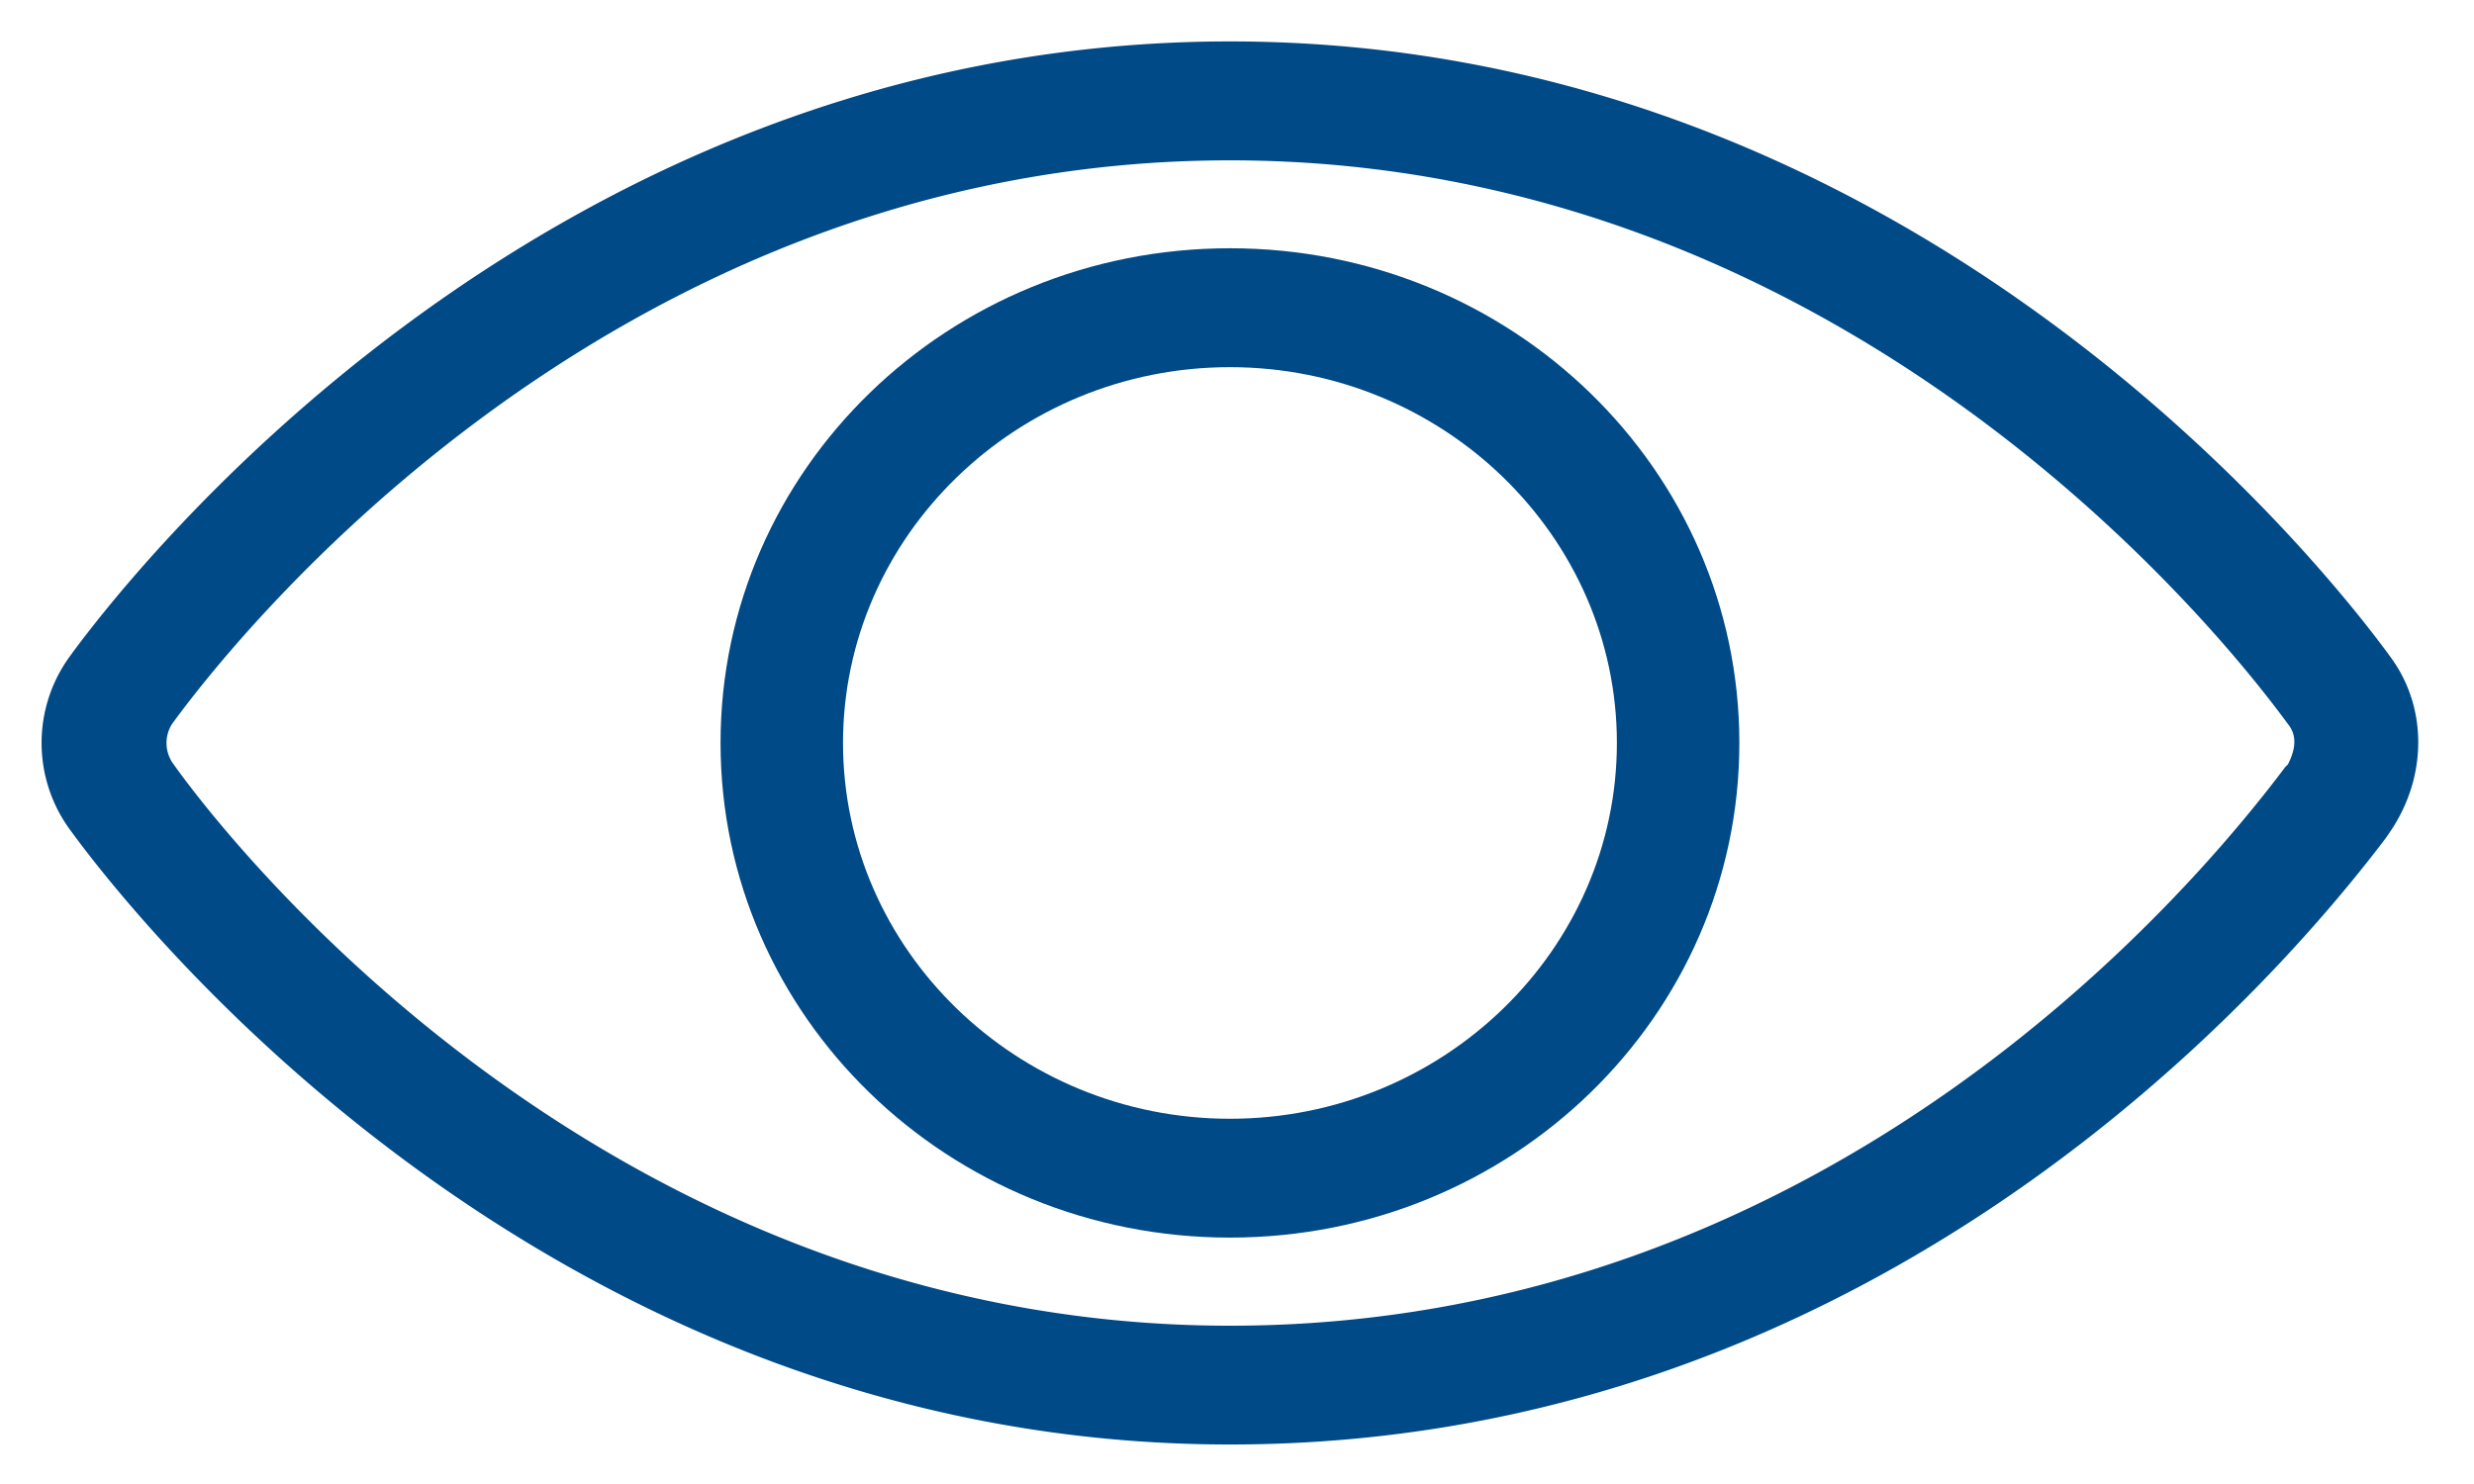
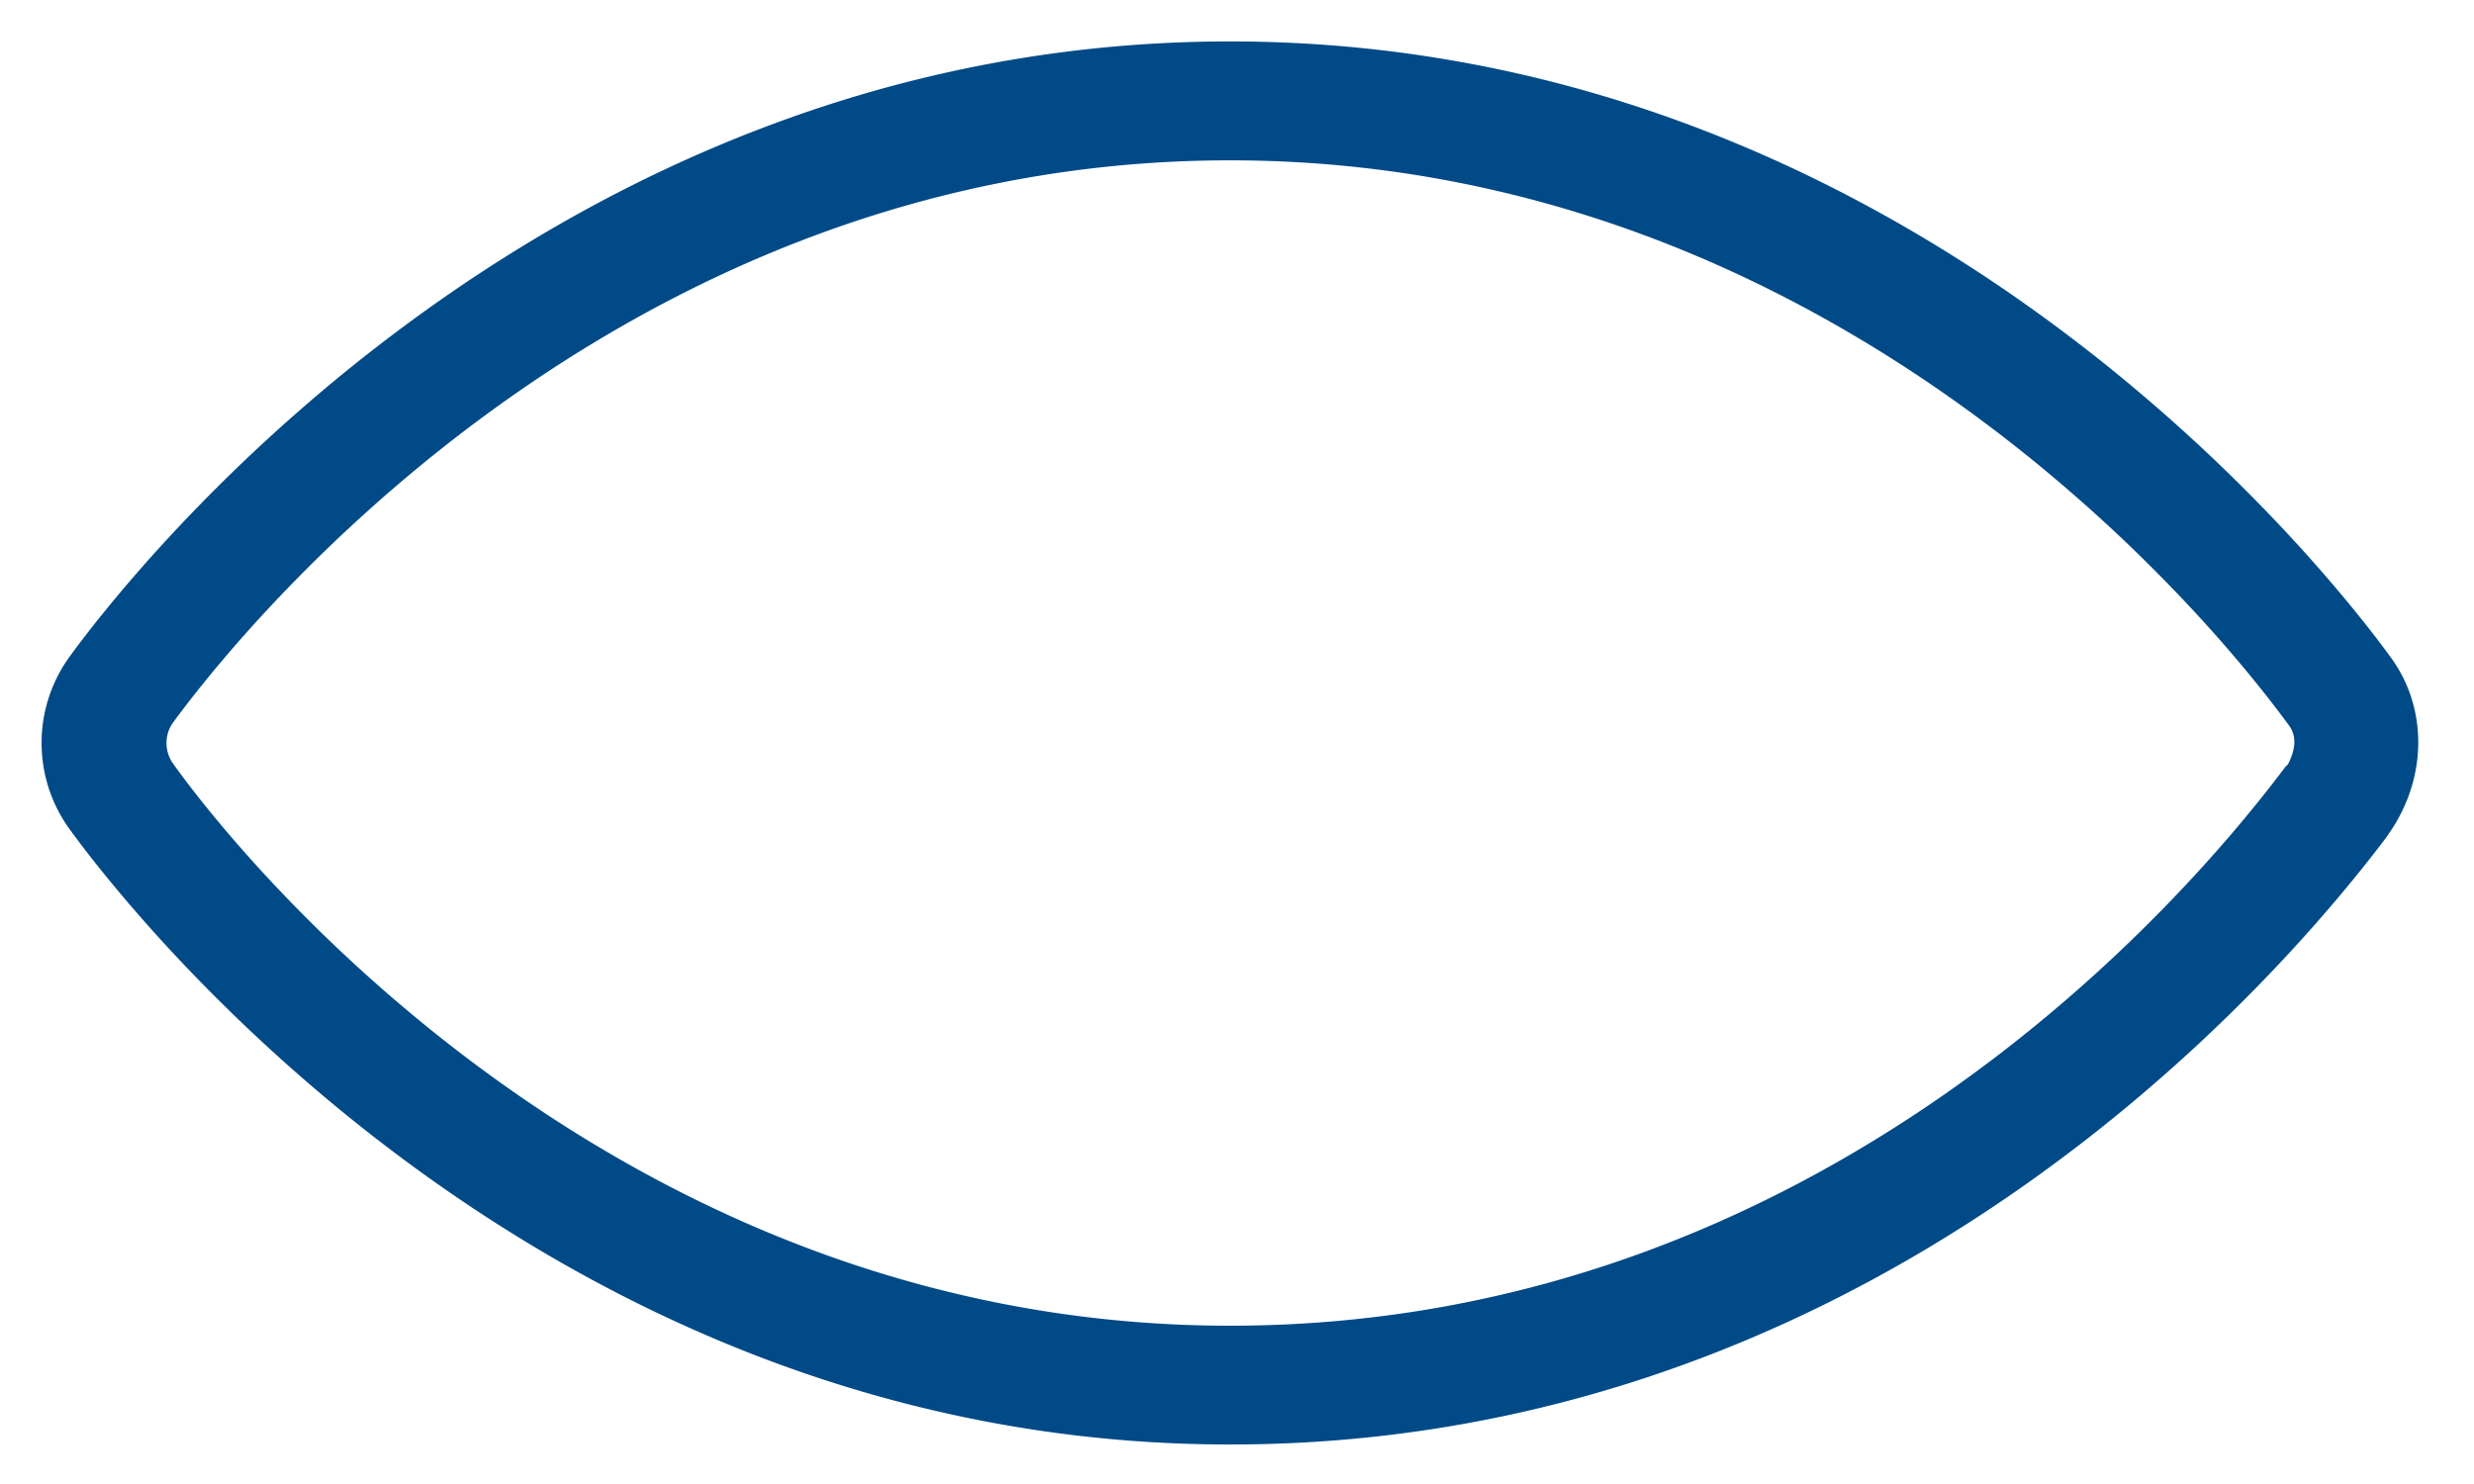
<svg xmlns="http://www.w3.org/2000/svg" width="40" height="24" fill="none">
  <path d="M1.118 10.63C1.87 9.593 8.601.67 19.886.67 31.17.669 37.9 9.592 38.653 10.63c.594.807.594 1.923 0 2.808l-.079.115c-1.742 2.308-8.196 9.808-18.688 9.808C8.6 23.362 1.87 14.439 1.118 13.4a2.375 2.375 0 010-2.77zm18.768 10.81c9.581 0 15.48-6.924 17.065-9.039l.04-.038c.118-.231.158-.462 0-.654-.674-.923-6.81-9.116-17.105-9.116-10.295 0-16.432 8.193-17.105 9.116a.576.576 0 000 .615c.673.962 6.81 9.116 17.105 9.116z" fill="#004A87" />
-   <path d="M19.886 4.015c4.553 0 8.236 3.577 8.236 8 0 4.424-3.683 8-8.236 8-4.553 0-8.236-3.576-8.236-8 0-4.423 3.683-8 8.236-8zm0 14.078c3.445 0 6.256-2.731 6.256-6.078 0-3.346-2.811-6.077-6.256-6.077-3.445 0-6.256 2.731-6.256 6.077 0 3.347 2.811 6.078 6.256 6.078z" fill="#004A87" />
</svg>